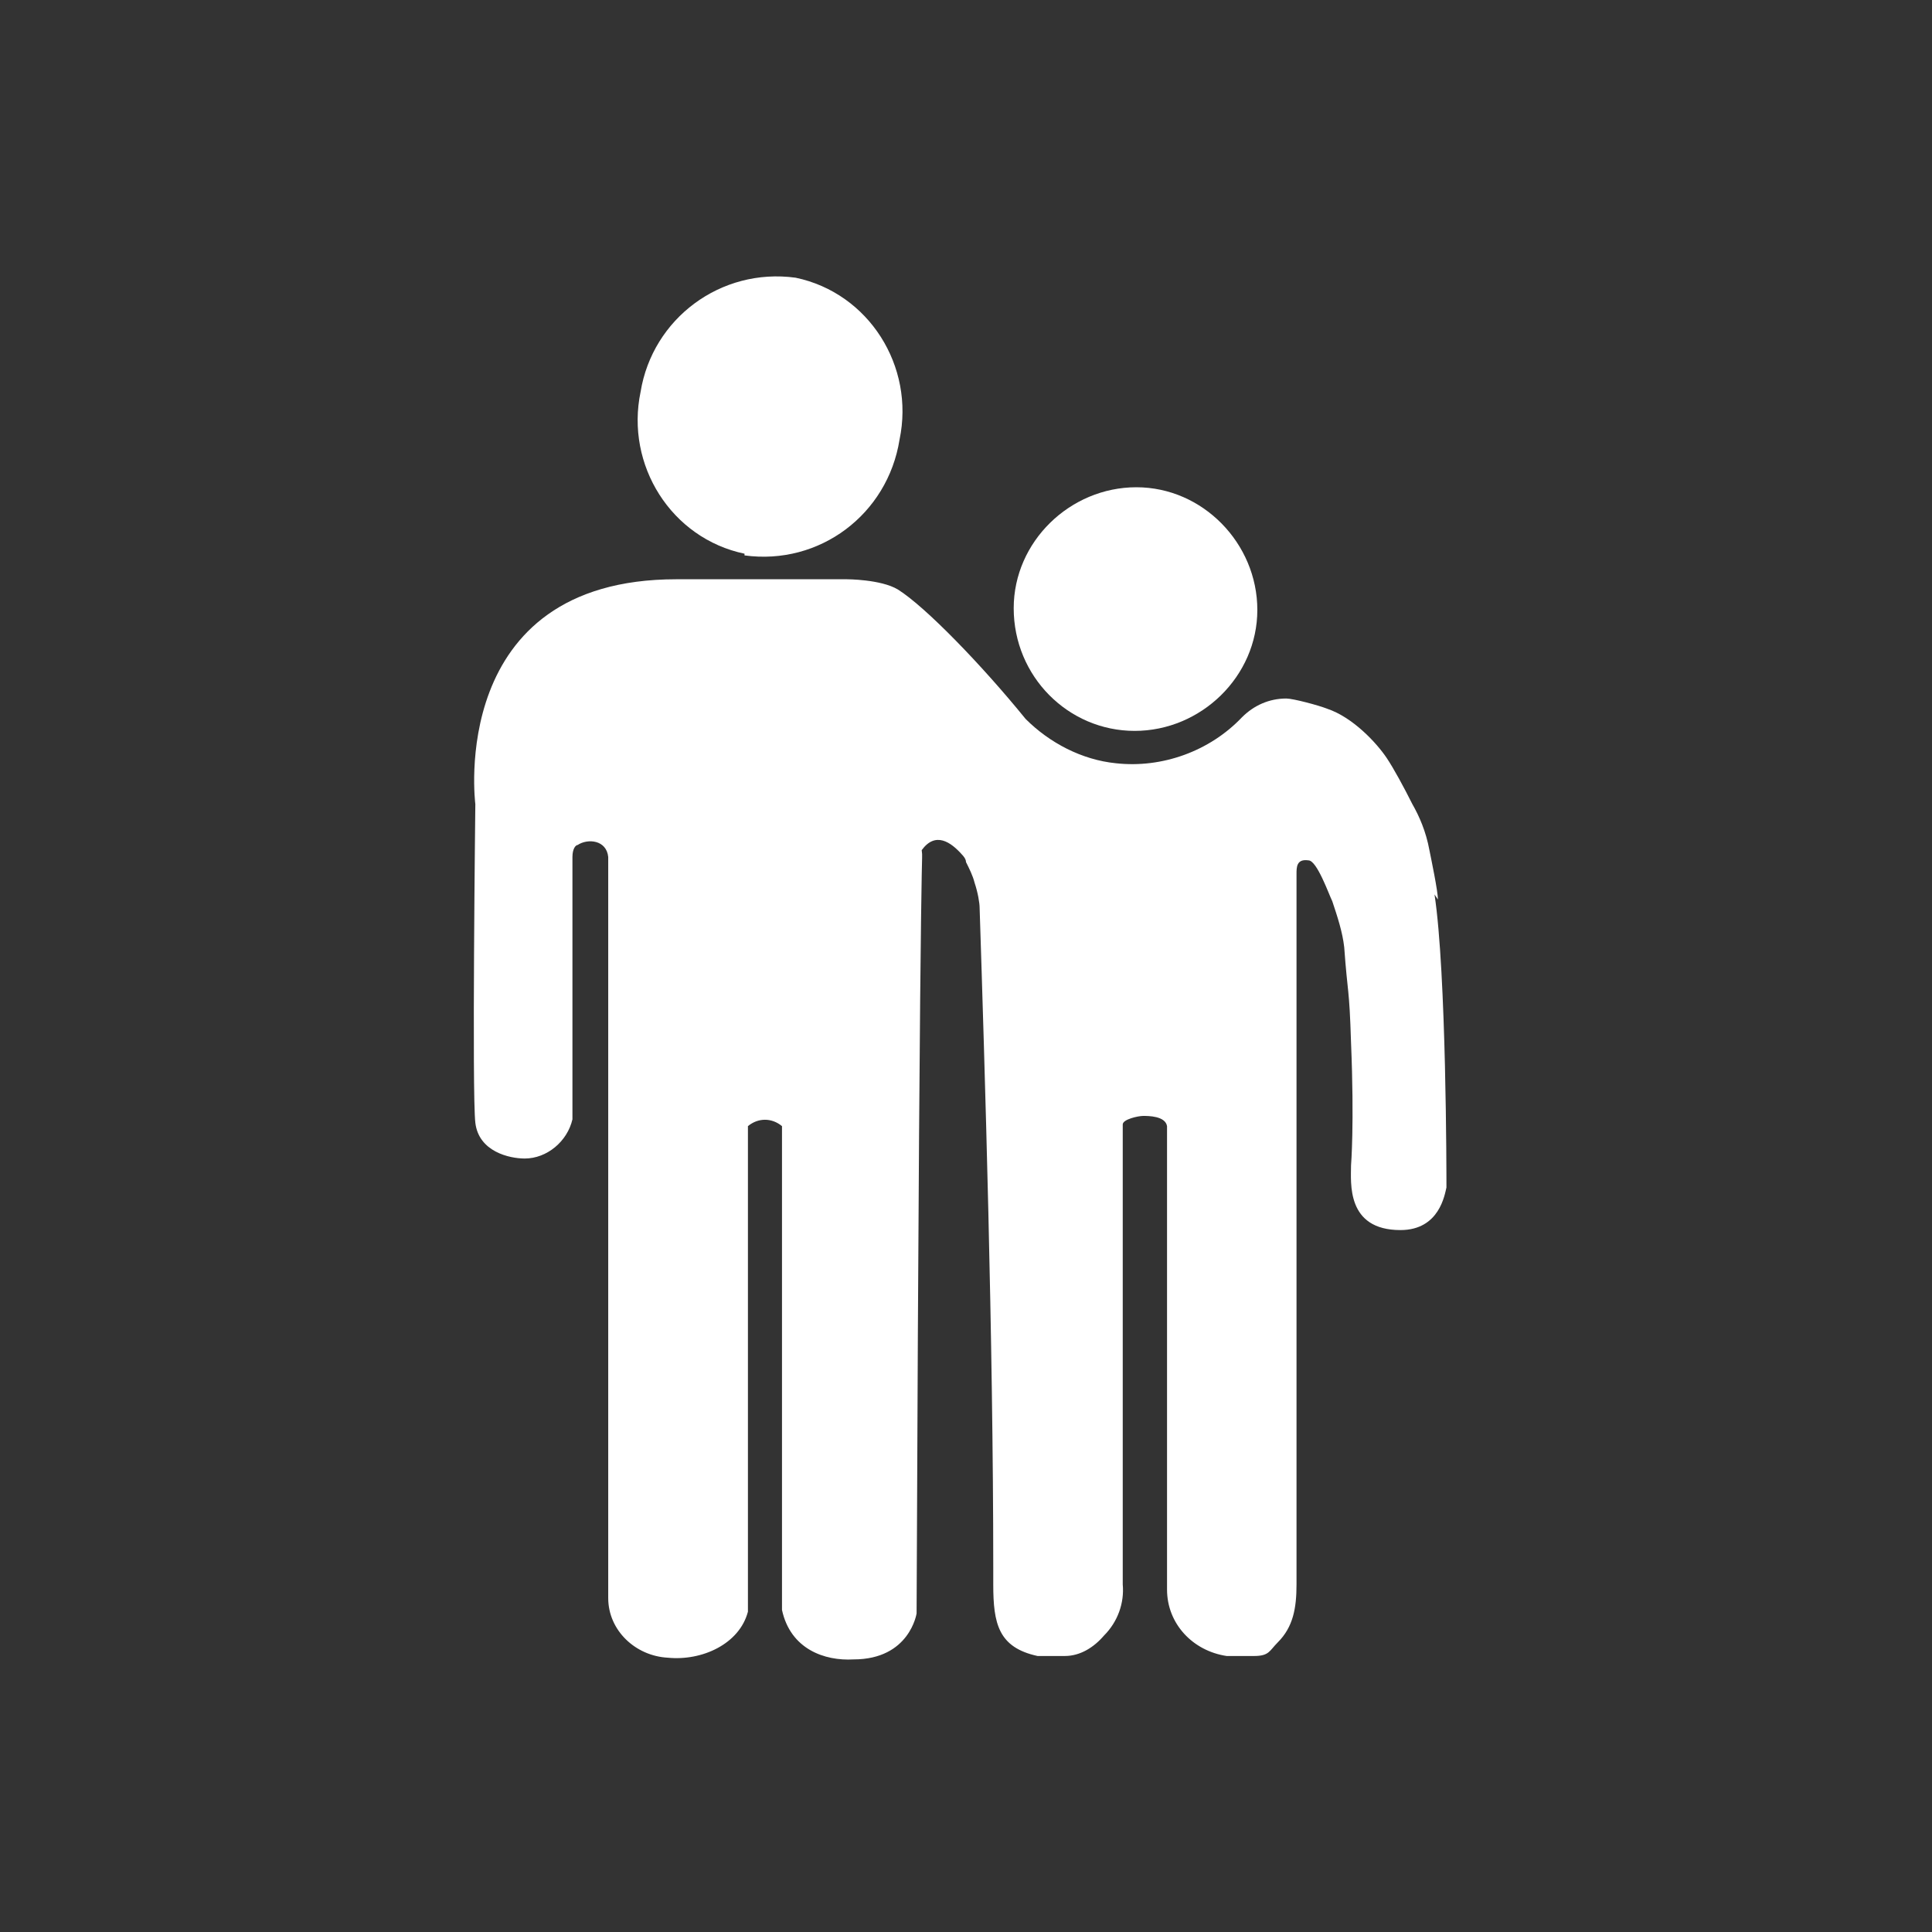
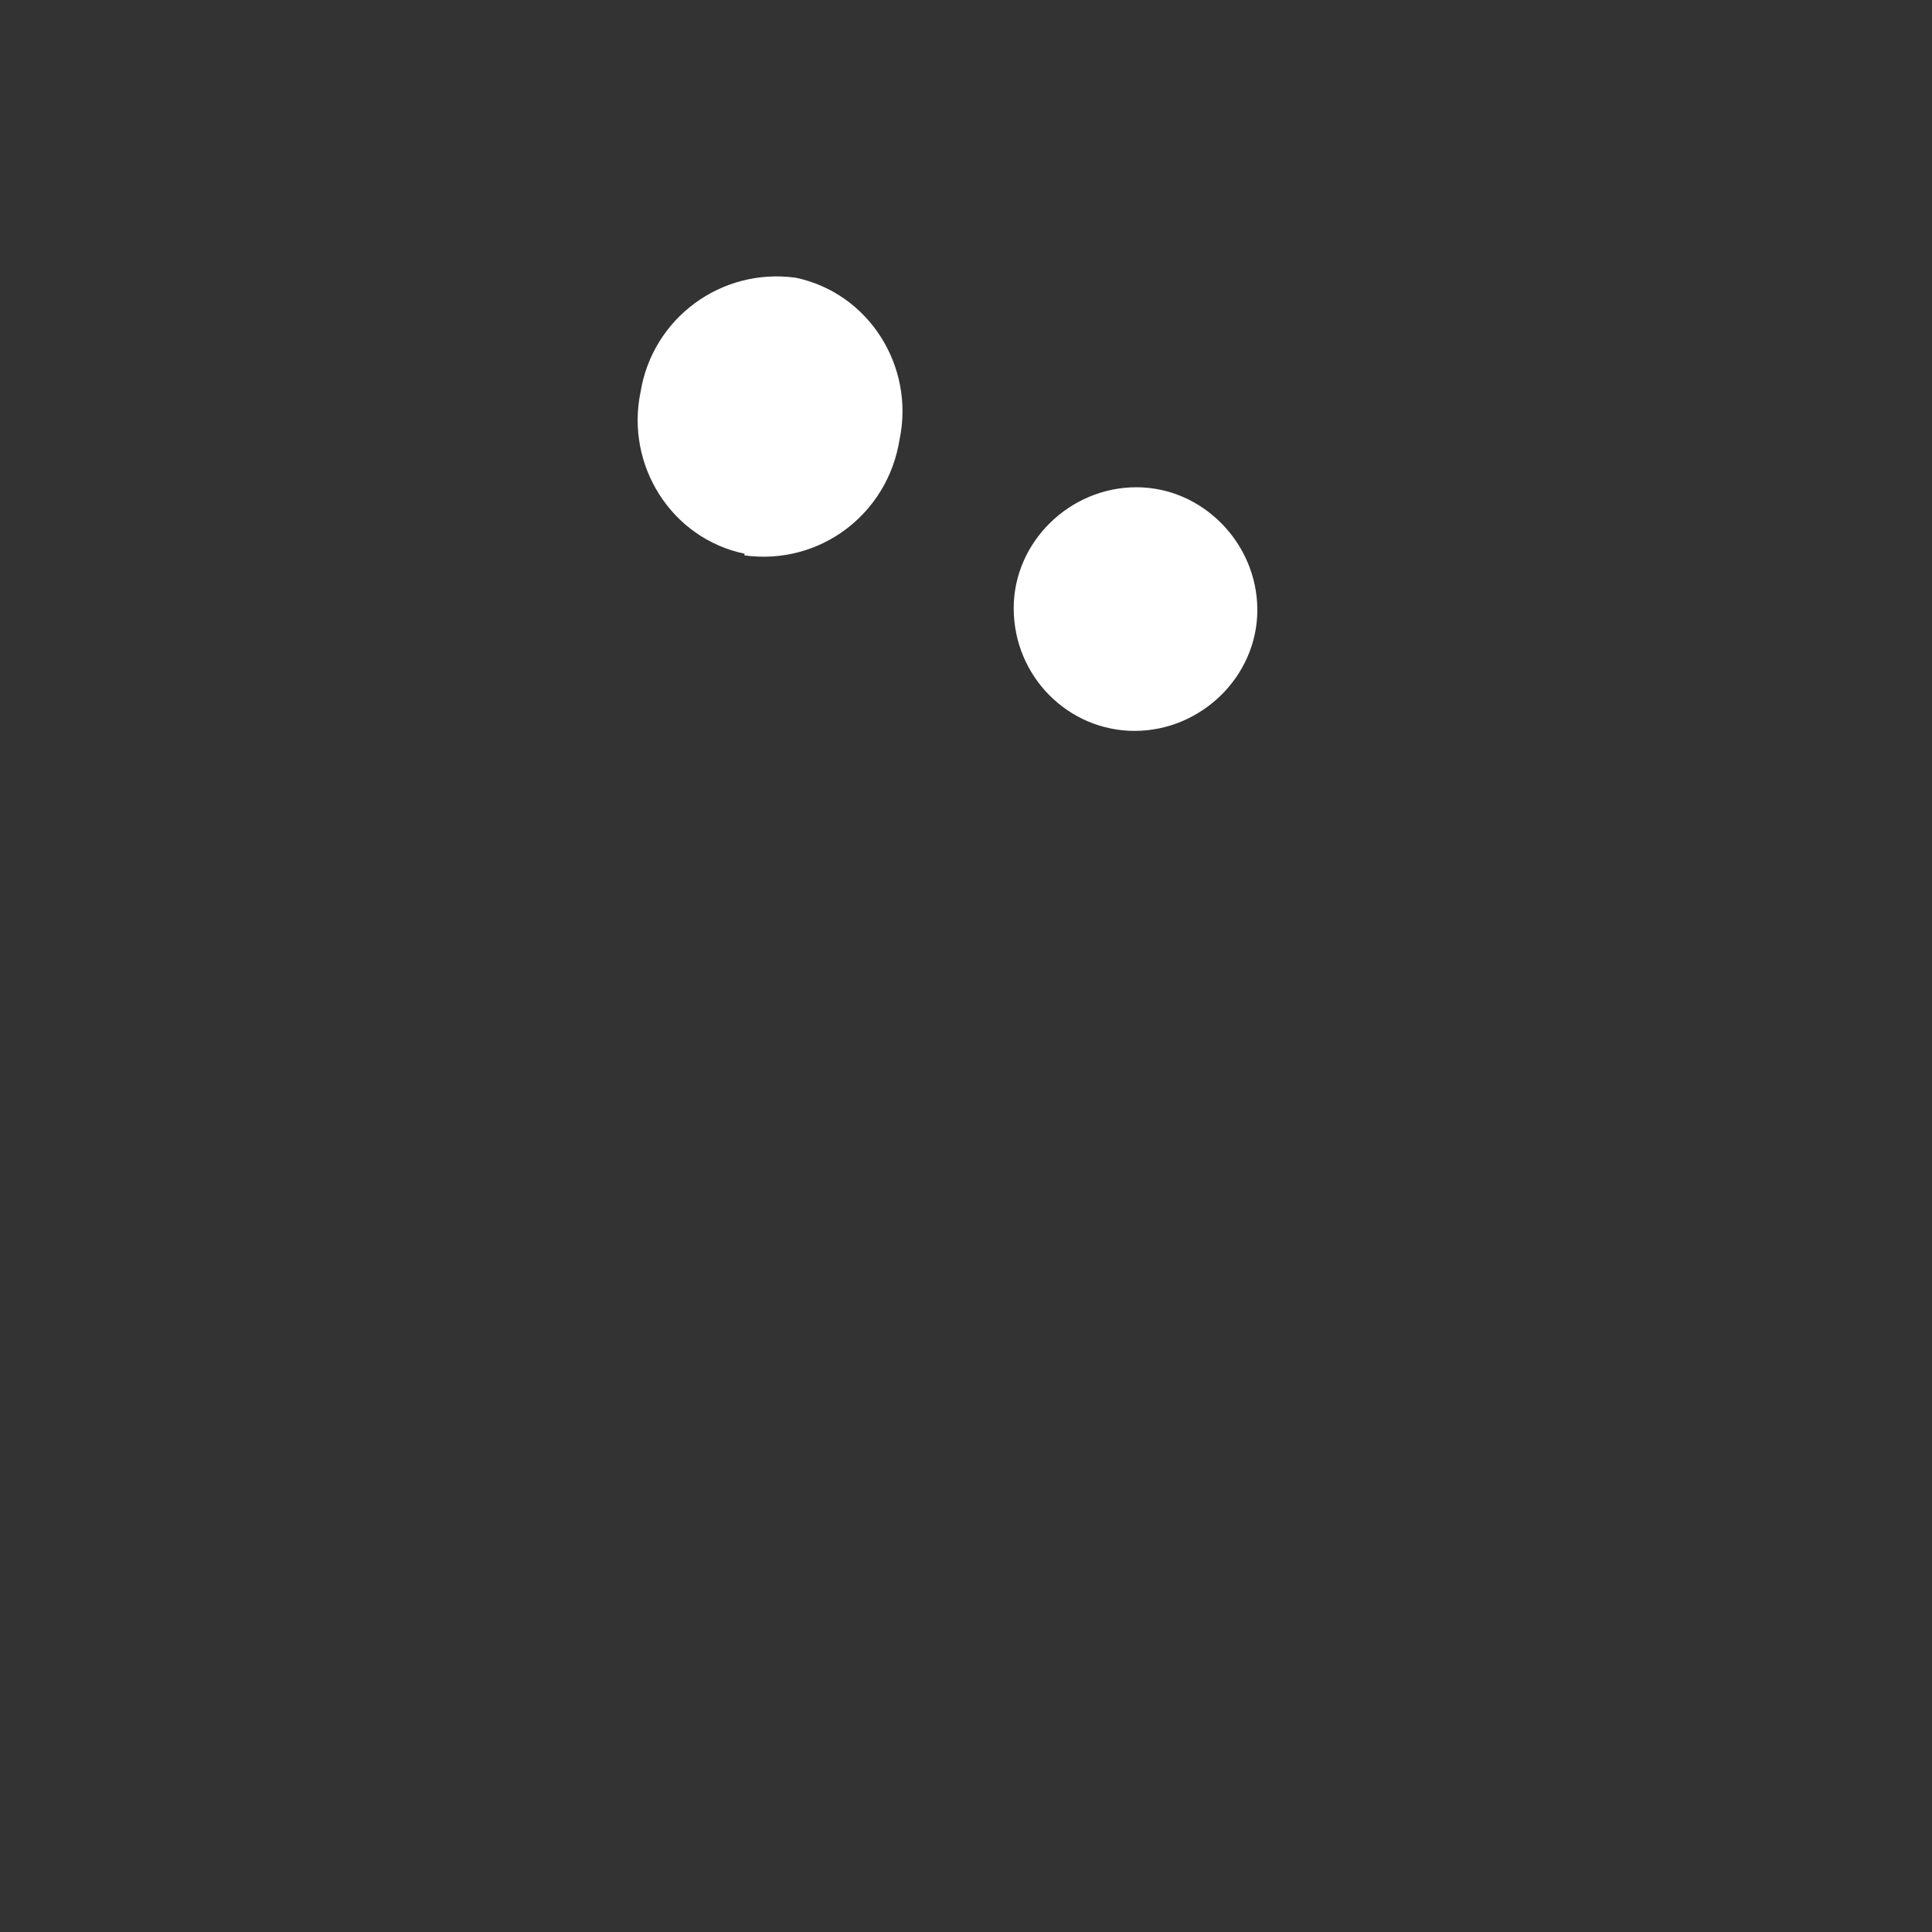
<svg xmlns="http://www.w3.org/2000/svg" id="Laag_1" version="1.1" viewBox="0 0 113.4 113.4">
  <rect x="0" y="0" width="113.4" height="113.4" fill="#333333" stroke="none" />
  <defs>
    <style> .st0 { fill: #fff; } </style>
  </defs>
  <path class="st0" d="M43.7,32.6c4.4.6,8.4-2.4,9.1-6.8.9-4.3-1.8-8.6-6.1-9.5-4.4-.6-8.4,2.4-9.1,6.7-.9,4.3,1.8,8.6,6.1,9.5" />
  <path class="st0" d="M66.6,42.9c3.9,0,7.2-3.2,7.2-7.1s-3.2-7.2-7.1-7.2-7.2,3.2-7.2,7.1h0c0,4,3.2,7.2,7.1,7.2h0Z" />
-   <path class="st0" d="M84.4,52.8c0-.5-.4-2.4-.5-2.9-.2-1.1-.6-2-1-2.7-.5-1-1.1-2.1-1.5-2.7-.6-.9-2-2.4-3.5-2.9-.5-.2-2-.6-2.4-.6-1,0-1.9.4-2.6,1.1-1.9,2-4.7,3-7.4,2.7-2-.2-3.9-1.2-5.3-2.6-2.6-3.2-5.9-6.6-7.5-7.6-1-.6-3-.6-3-.6h-10c-13.5,0-11.8,13.2-11.8,13.2,0,0-.2,17,0,18.7.2,1.7,2,2.1,2.9,2.1,1.3,0,2.5-1,2.8-2.3v-15.4c0-.5.2-.7.3-.7.6-.4,1.7-.3,1.8.7v43.5c0,1.9,1.6,3.4,3.5,3.5,2,.2,4.2-.8,4.7-2.7v-28.5c.6-.5,1.4-.5,2,0v28.4c.5,2.3,2.5,3,4.2,2.9,3.3,0,3.7-2.7,3.7-2.7.2-50.4.4-43.5.3-44.8.8-1.1,1.7-.5,2.4.3,0,0,.2.2.2.4h0c.2.4.4.8.5,1.2h0c.2.6.3,1.2.3,1.5h0c.3,9.3.8,25.4.8,38.7s0,.7,0,1c0,2.3.3,3.7,2.6,4.2h1.6c.9,0,1.7-.5,2.3-1.2.8-.8,1.2-1.9,1.1-3v-27c0-.3.9-.5,1.2-.5s1.3,0,1.4.6v27.2c0,2,1.5,3.6,3.5,3.9h1.6c.9,0,.9-.3,1.4-.8.9-.9,1.1-2,1.1-3.4v-40.7c0-19,0-.6,0-1s0-.9.7-.8c.5,0,1.2,2,1.4,2.4.3.9.6,1.8.7,2.7.2,2.8.3,2.3.4,5.6.2,4.8,0,7.2,0,7.2,0,1-.3,3.8,2.9,3.8,2.3,0,2.6-2.1,2.7-2.5h0c0-.7,0-12.6-.7-17.2" />
</svg>